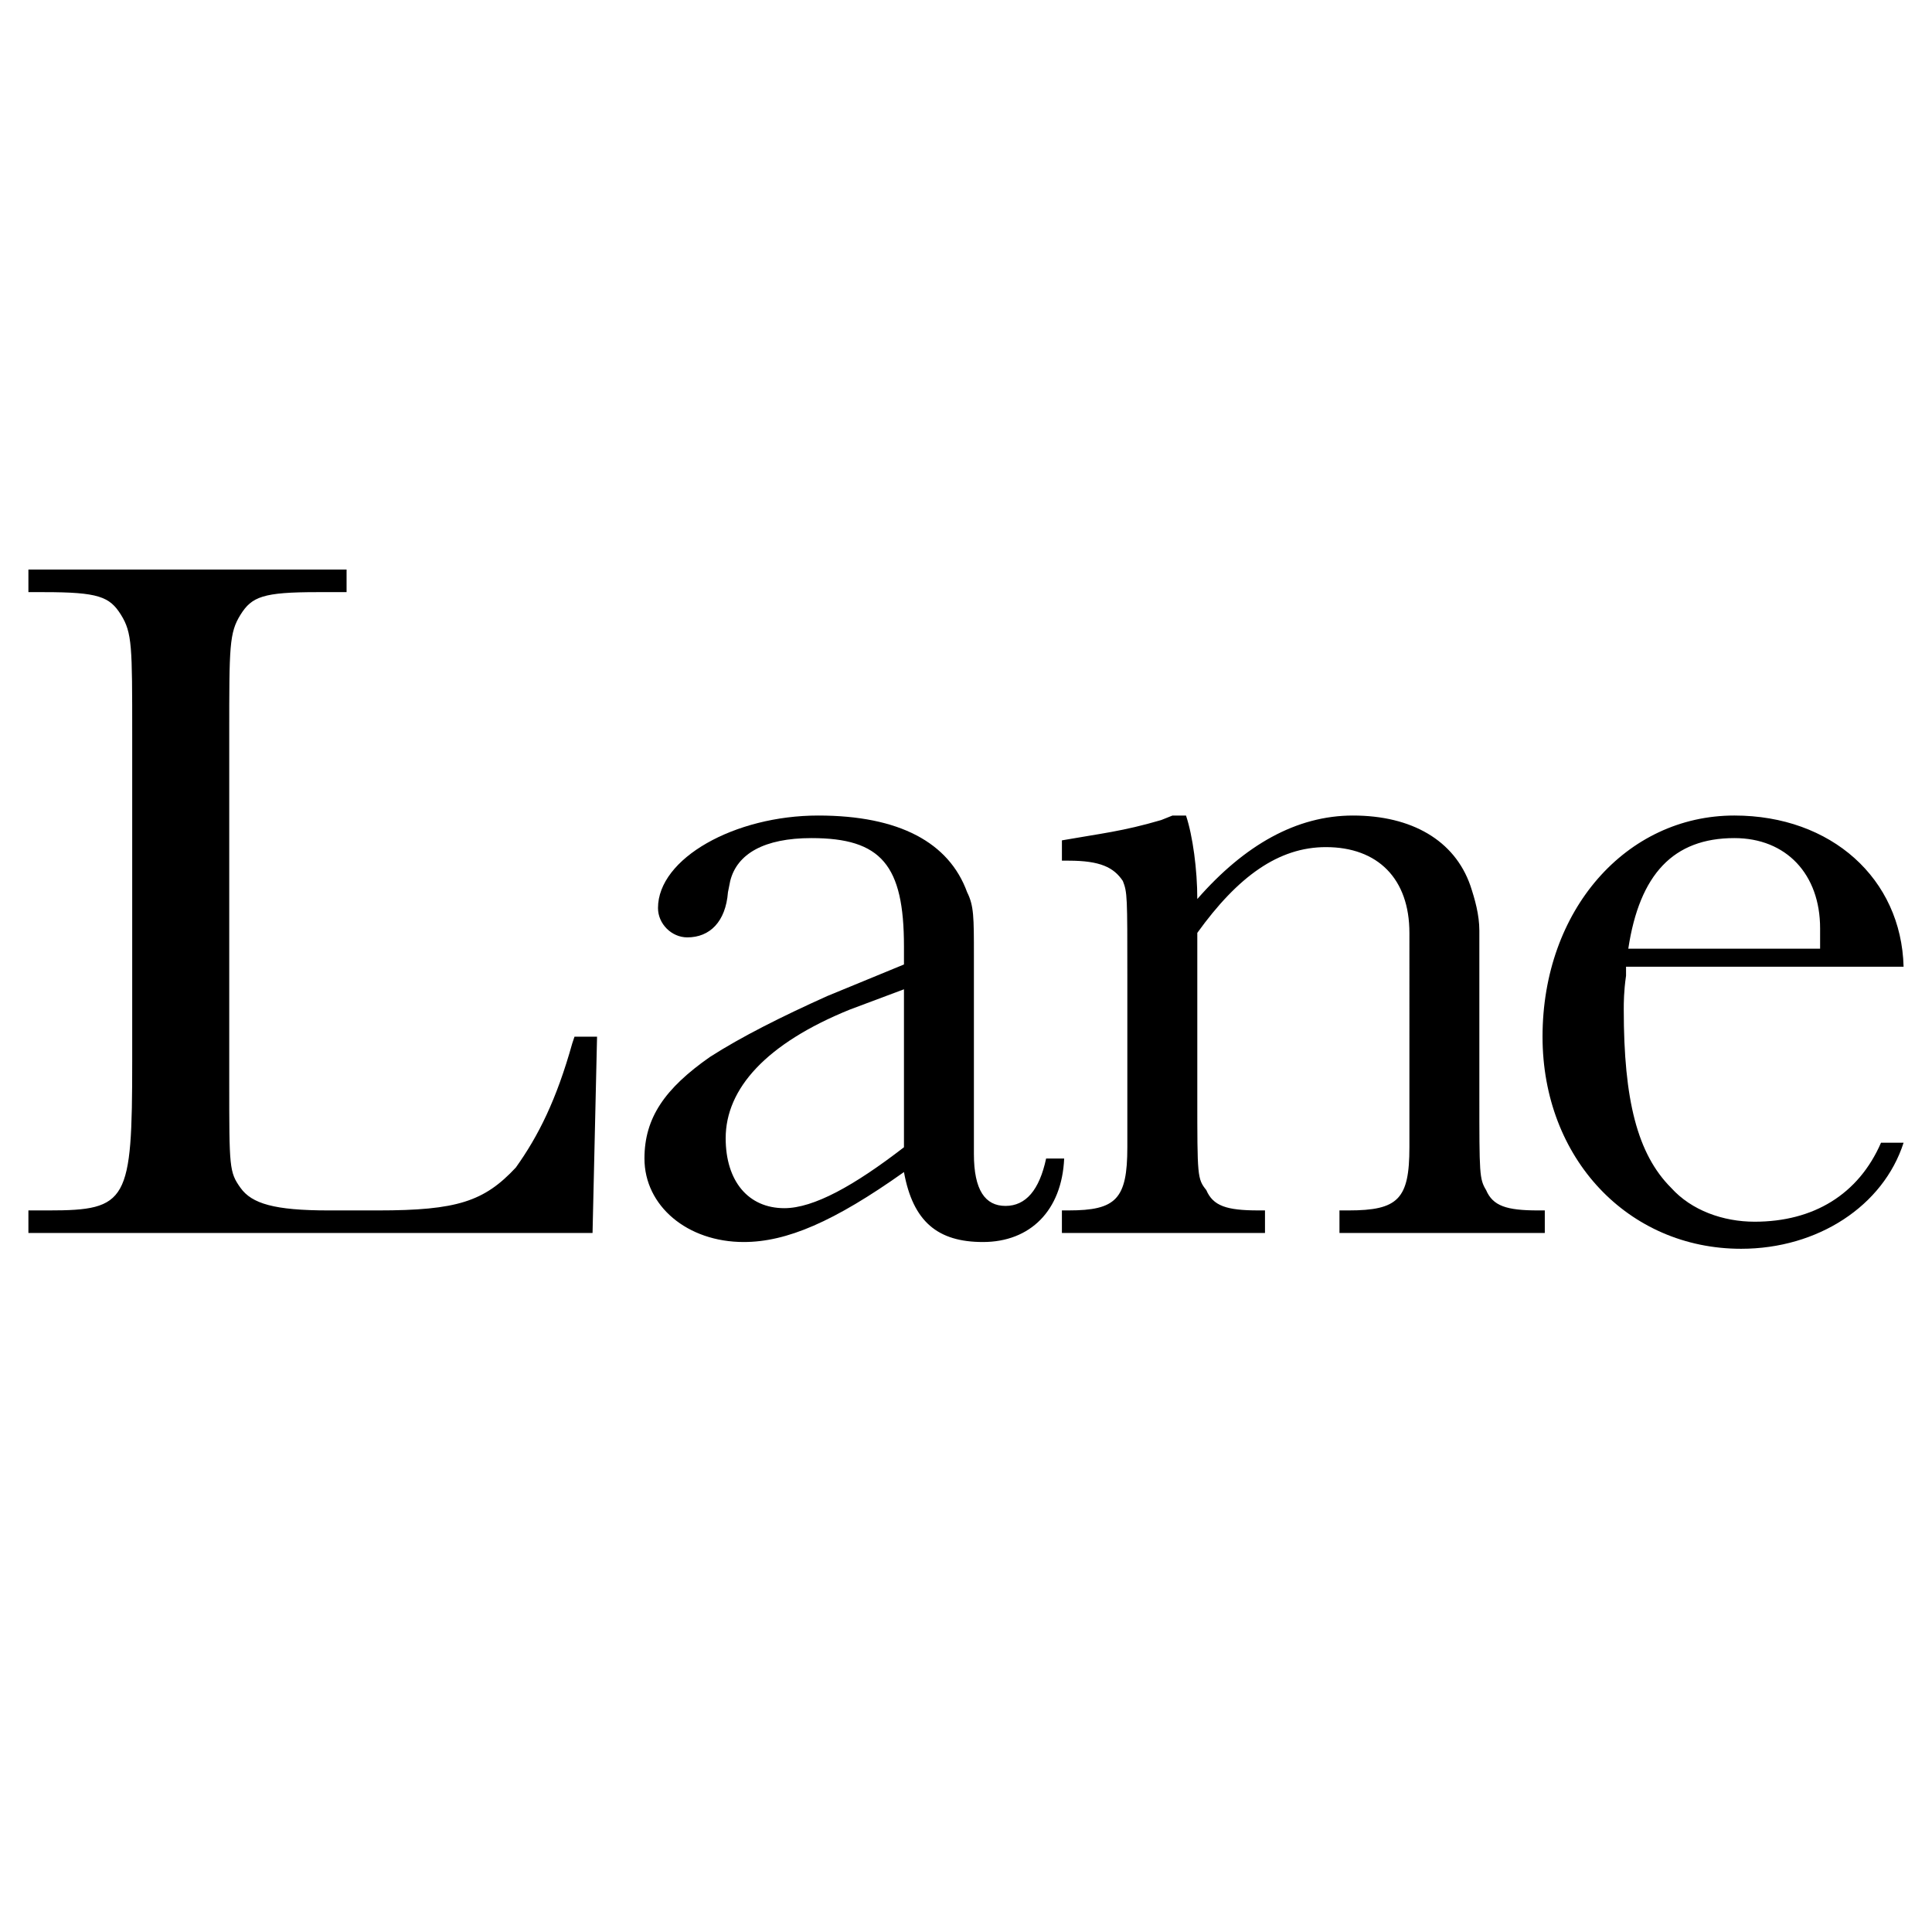
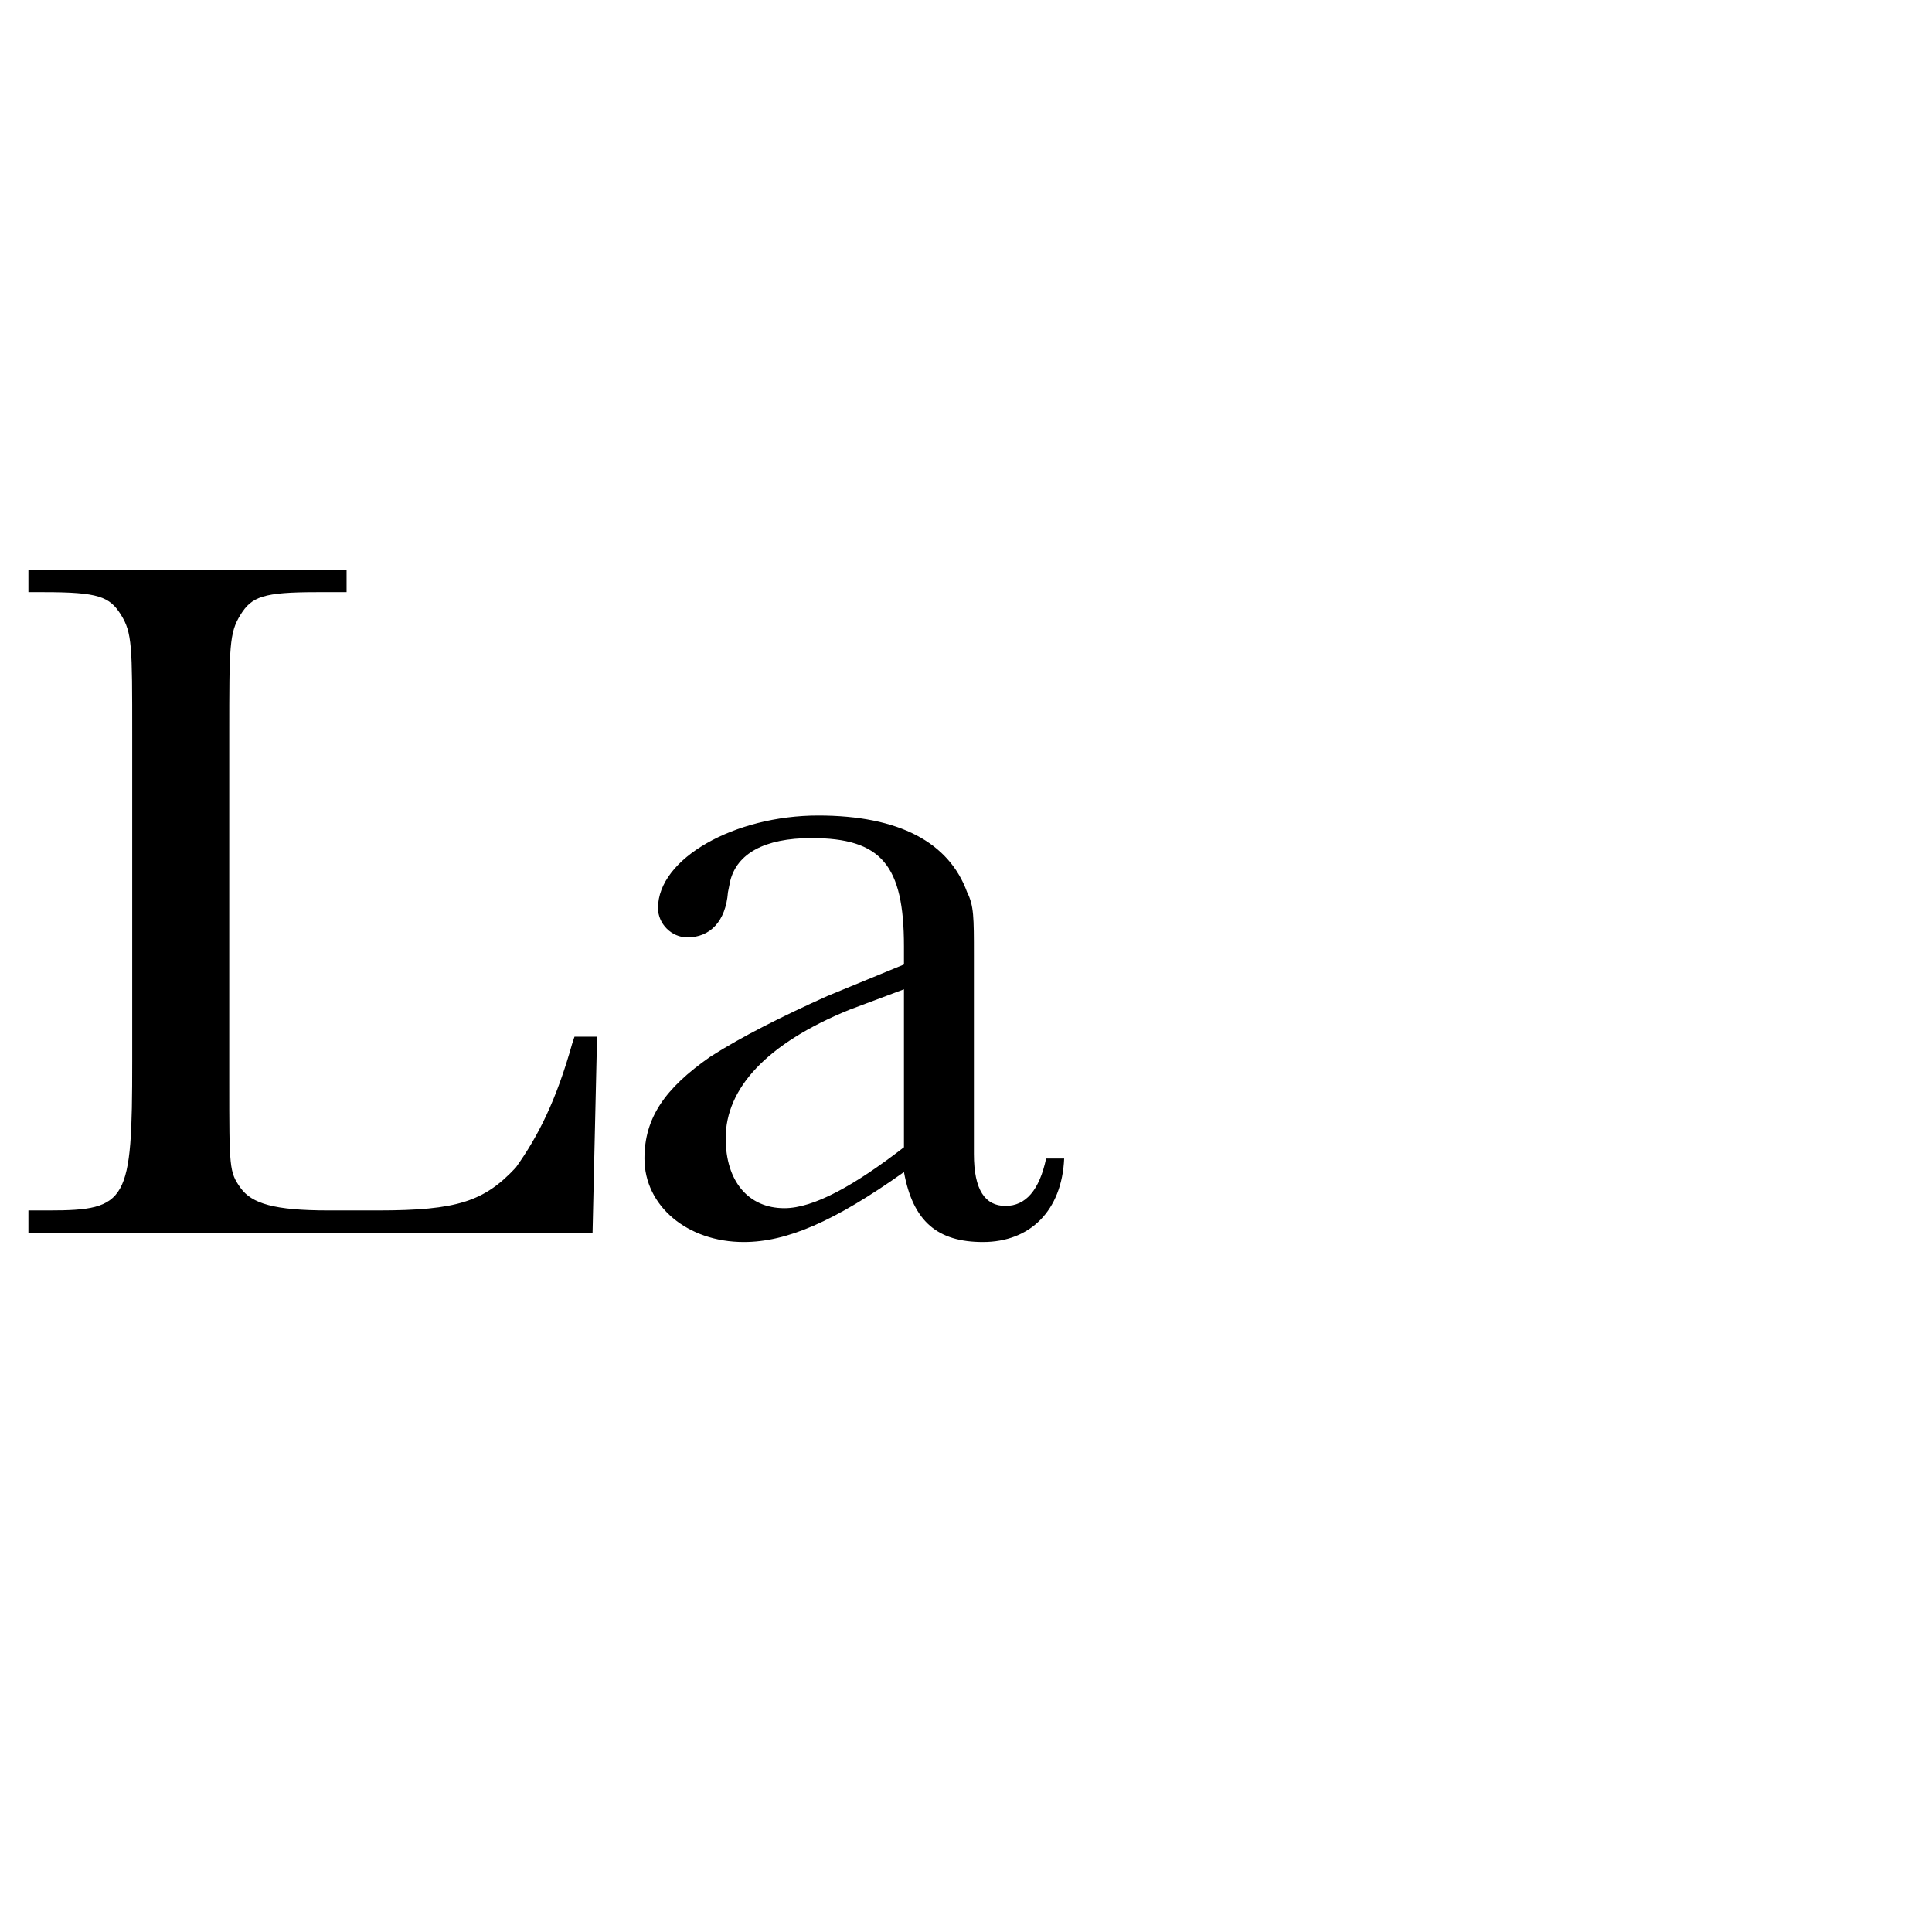
<svg xmlns="http://www.w3.org/2000/svg" width="2500" height="2500" viewBox="0 0 192.756 192.756">
  <g fill-rule="evenodd" clip-rule="evenodd">
-     <path fill="#fff" d="M0 0h192.756v192.756H0V0z" />
    <path d="M59.118 123.016H2.834v-2.252H4.86c7.88 0 8.33-.9 8.33-14.857V73.261c0-8.78 0-10.131-1.126-11.932-1.125-1.801-2.251-2.251-7.654-2.251H2.834v-2.251h31.744v2.251h-2.927c-5.403 0-6.529.451-7.654 2.251-1.126 1.801-1.126 3.152-1.126 11.932v34.671c0 8.555 0 9.006 1.126 10.582 1.125 1.574 3.377 2.25 8.78 2.25h4.953c7.88 0 10.582-.9 13.733-4.277 2.252-3.152 4.053-6.754 5.629-12.383l.225-.674h2.251l-.45 19.586zM106.172 115.586c-.225 5.178-3.377 8.33-8.105 8.33-4.502 0-6.979-2.025-7.879-6.979-6.979 4.953-11.707 6.979-15.985 6.979-5.628 0-9.906-3.602-9.906-8.33 0-4.053 2.026-6.979 6.529-10.131 3.151-2.025 7.204-4.053 11.707-6.078l7.655-3.152v-1.801c0-8.104-2.251-10.807-9.23-10.807-4.728 0-7.43 1.576-8.105 4.278l-.225 1.125c-.226 2.927-1.801 4.503-4.053 4.503-1.576 0-2.927-1.351-2.927-2.927 0-4.953 7.655-9.23 15.984-9.23 8.105 0 13.058 2.702 14.859 7.654.675 1.351.675 2.477.675 6.304v19.813c0 3.602 1.125 5.178 3.152 5.178 2.025 0 3.377-1.576 4.053-4.729h1.801zm-21.388-14.859c-8.33 3.377-12.383 7.881-12.383 12.834 0 4.277 2.251 6.979 5.854 6.979 2.927 0 6.979-2.252 11.933-6.078v-15.76l-5.404 2.025z" />
-     <path d="M118.328 81.366c.676 2.026 1.127 5.403 1.127 8.33 4.727-5.403 9.904-8.33 15.533-8.33 5.854 0 10.131 2.477 11.707 6.979.451 1.351.9 2.927.9 4.503v16.436c0 7.879 0 8.328.676 9.455.676 1.576 2.027 2.025 5.178 2.025h.676v2.252h-20.486v-2.252h.9c4.953 0 6.078-1.125 6.078-6.303V93.073c0-5.403-3.152-8.556-8.33-8.556-4.729 0-8.781 2.927-12.832 8.556v16.21c0 8.104 0 8.328.9 9.455.674 1.576 2.025 2.025 5.178 2.025h.676v2.252h-20.262v-2.252h.674c4.729 0 5.854-1.125 5.854-6.303V97.35c0-7.879 0-8.33-.449-9.455-.9-1.351-2.252-2.026-5.404-2.026h-.674v-2.026c3.826-.676 6.078-.9 9.904-2.026l1.127-.45h1.349v-.001zM162.23 96.449v.9c-.227 1.576-.227 2.703-.227 3.377 0 9.006 1.352 14.41 4.729 17.787 2.027 2.25 5.178 3.377 8.33 3.377 5.854 0 10.355-2.703 12.607-7.881h2.252c-2.027 6.305-8.557 10.582-16.211 10.582-11.256 0-19.811-9.006-19.811-21.162 0-12.608 8.33-22.064 19.137-22.064 9.68 0 16.66 6.304 16.885 15.083H162.23v.001zm19.362-1.801v-2.026c0-5.403-3.377-9.005-8.555-9.005-6.08 0-9.457 3.603-10.582 11.032h19.137v-.001z" />
  </g>
</svg>